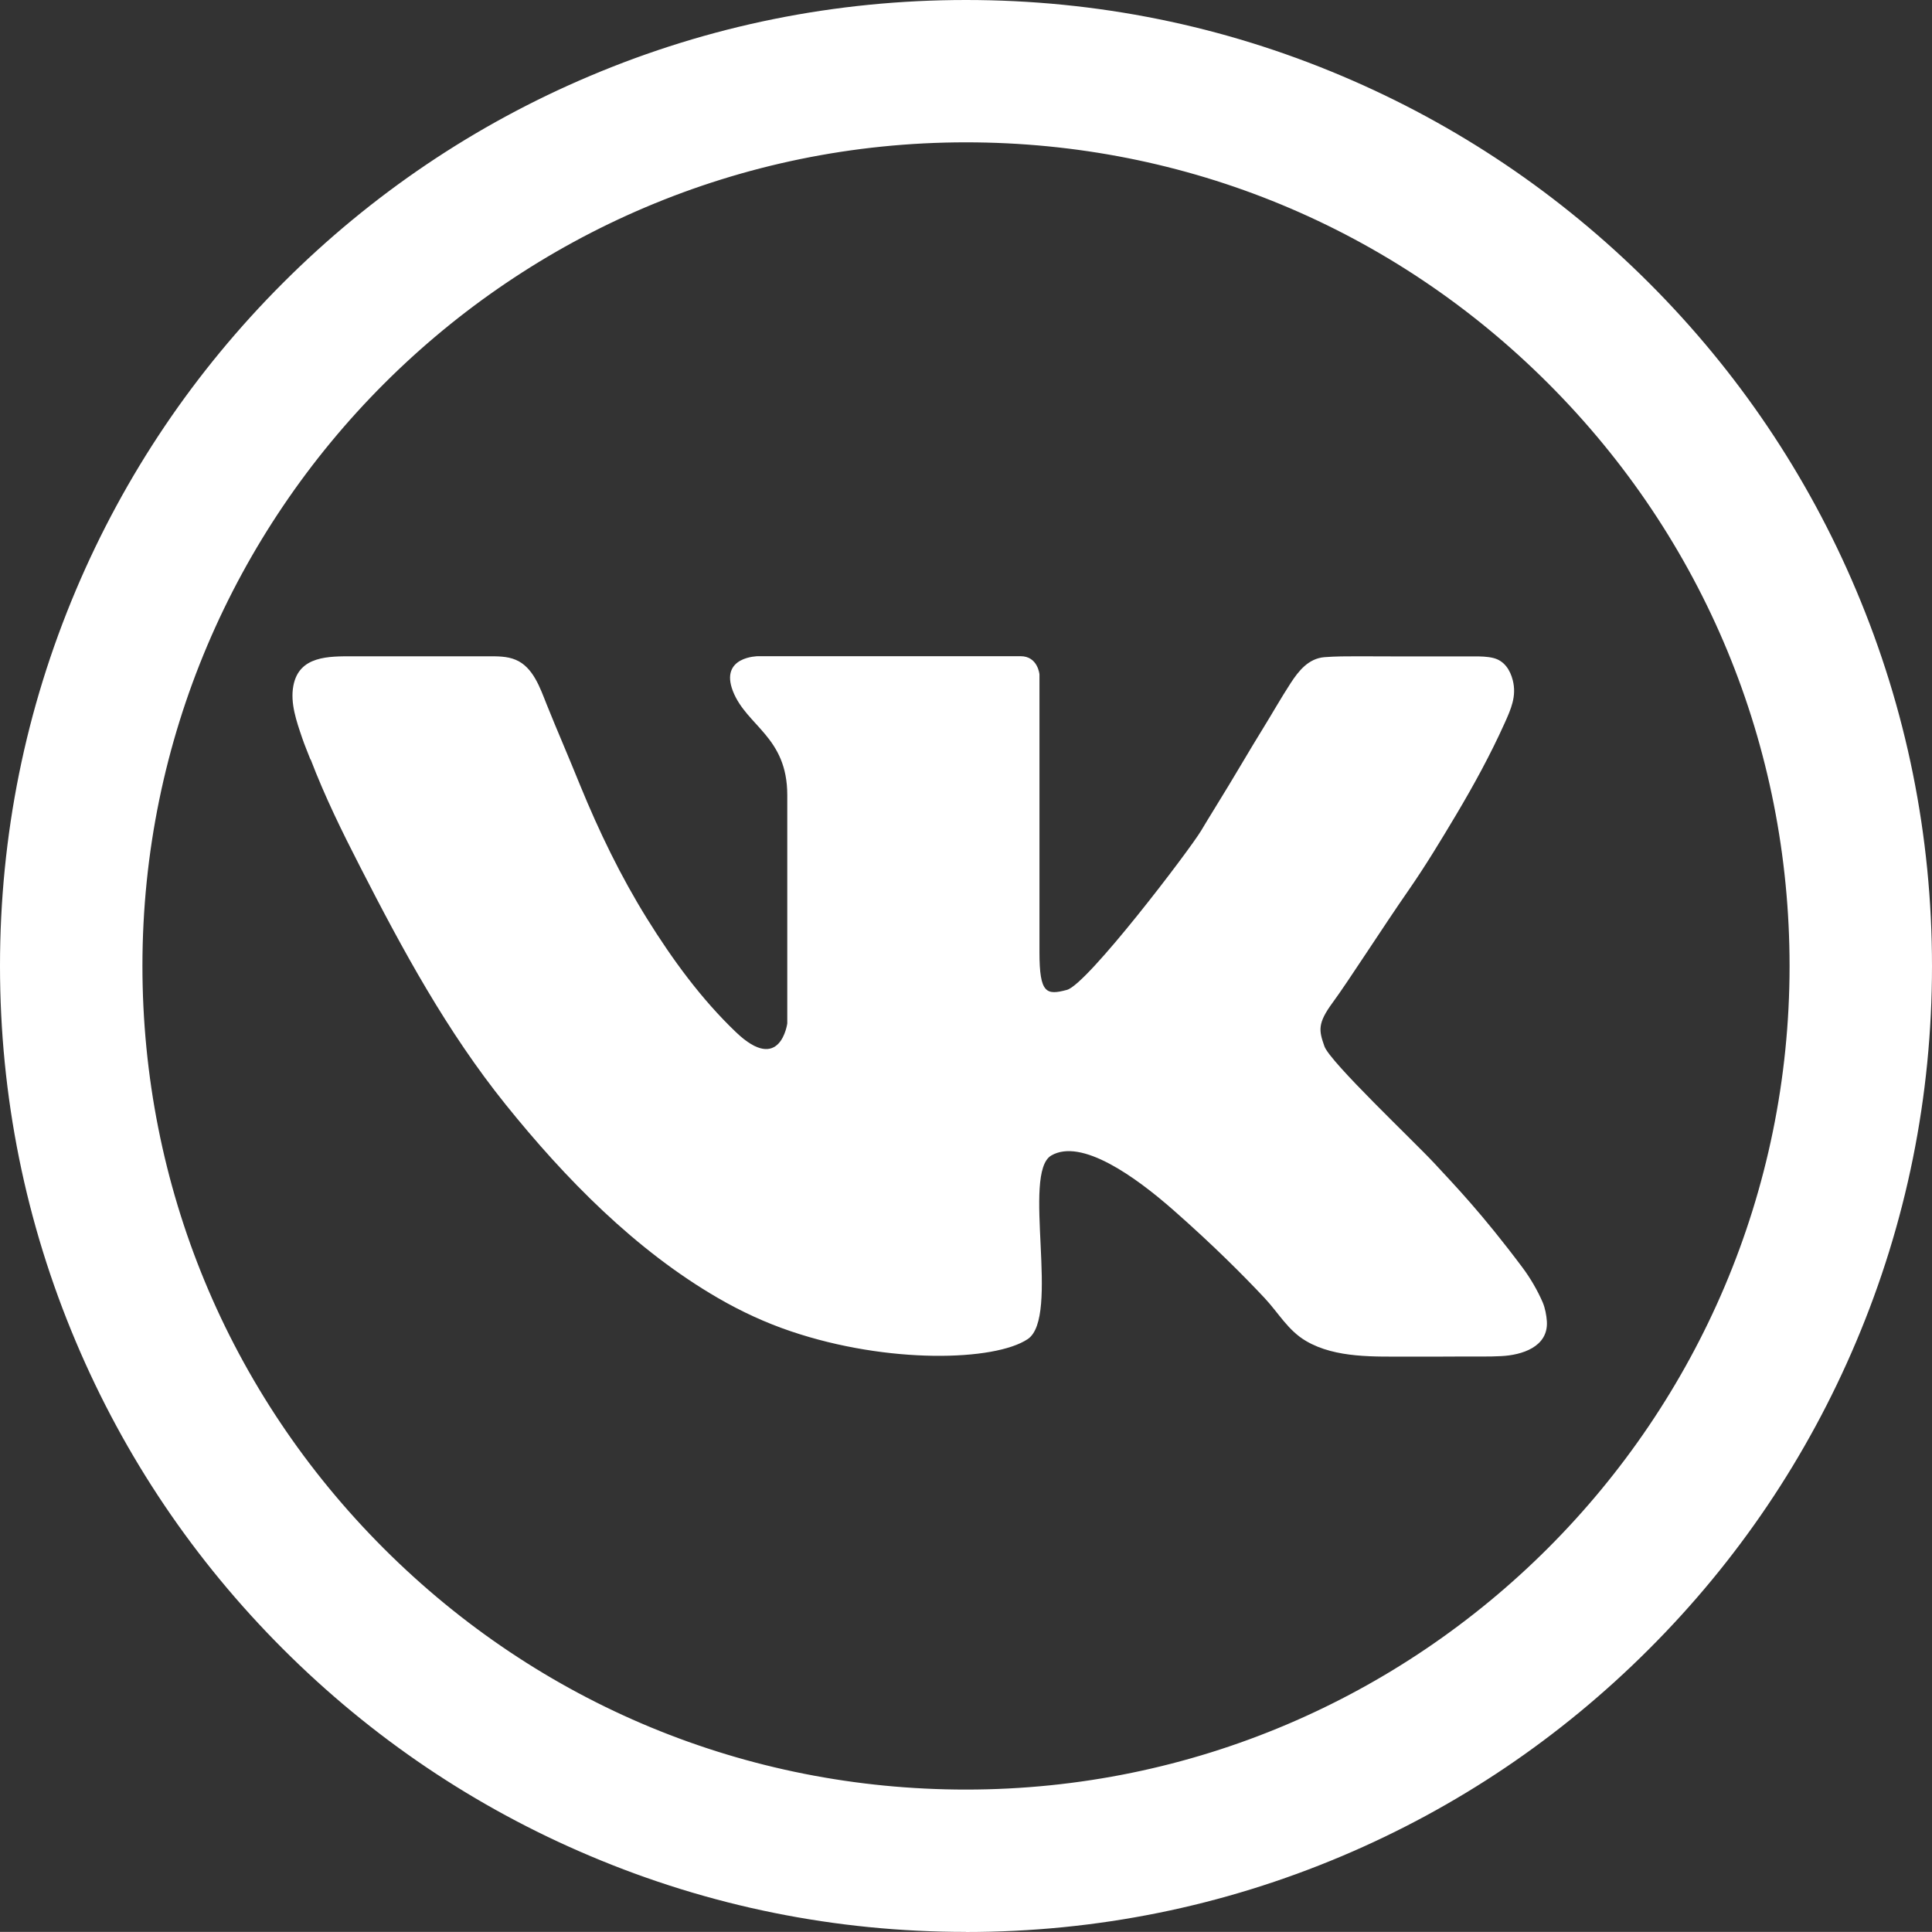
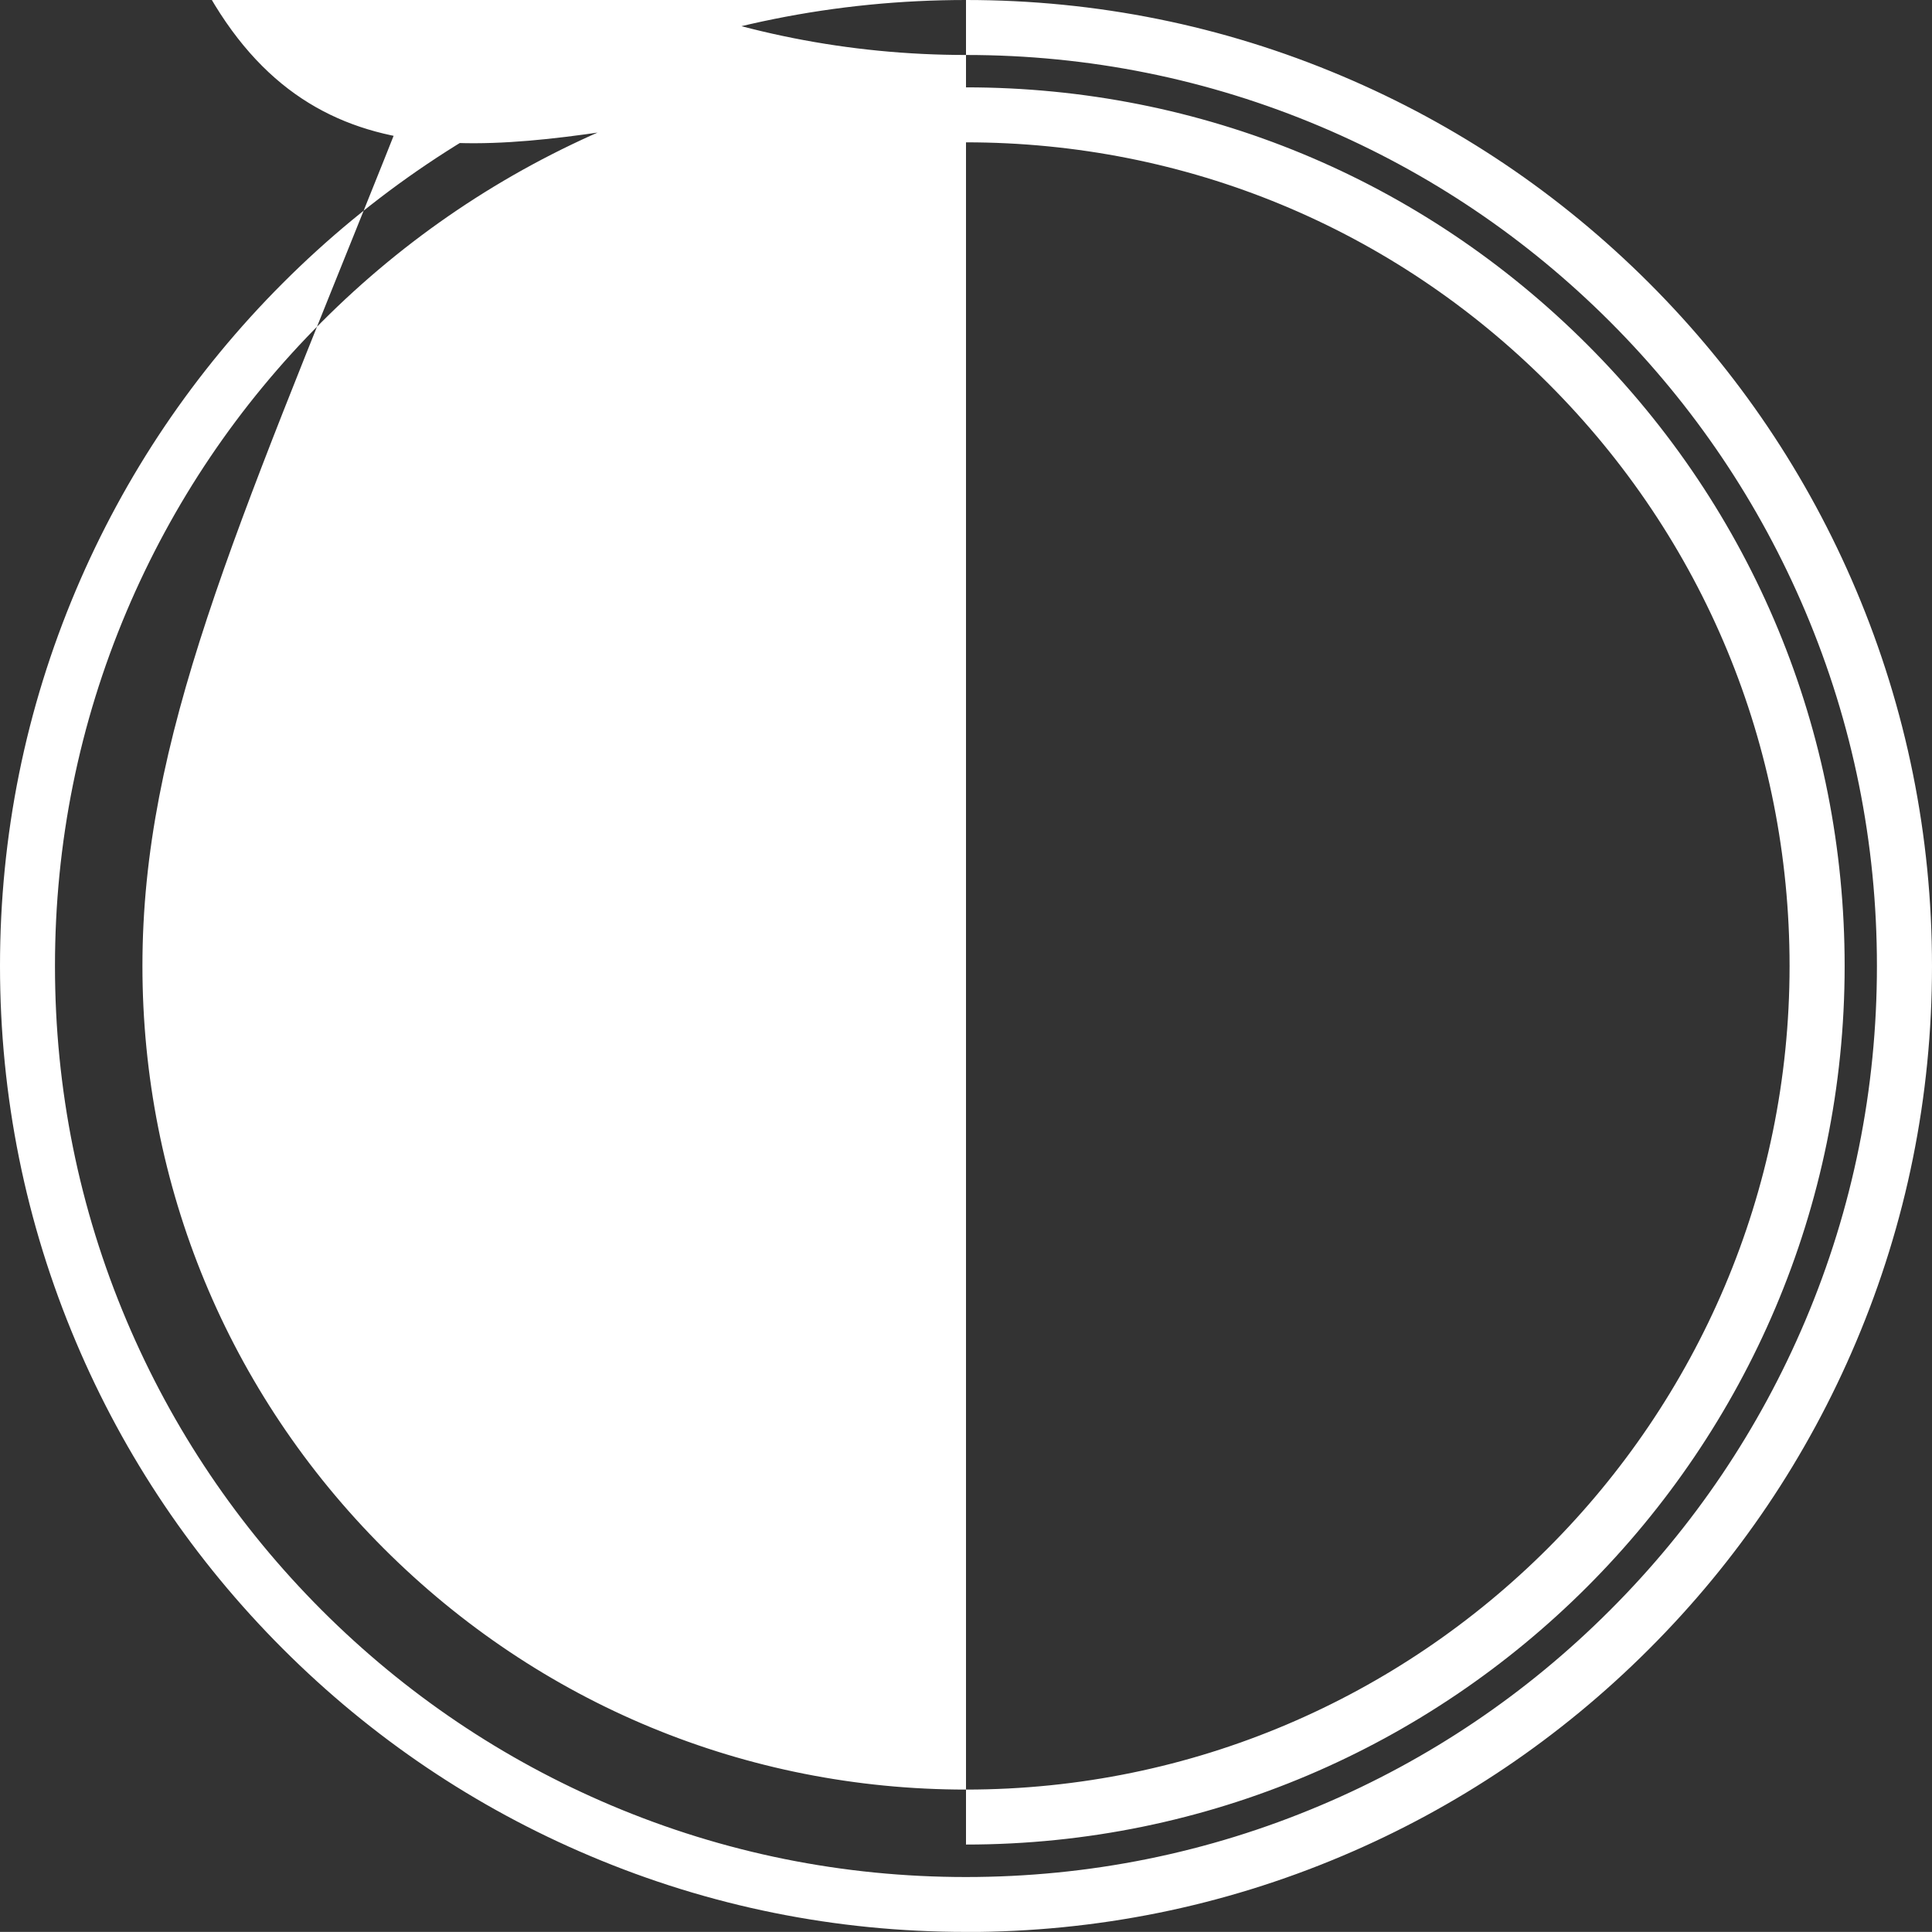
<svg xmlns="http://www.w3.org/2000/svg" id="_Слой_2" data-name="Слой 2" viewBox="0 0 197.5 197.49">
  <rect x="0" y="0" width="197.5" height="197.49" fill="#333333" stroke="none" />
  <defs>
    <style> .cls-1 { fill: #fff; stroke-width: 0px; } </style>
  </defs>
  <g id="_Слой_1-2" data-name="Слой 1">
    <g id="_Слой_1-2" data-name=" Слой 1-2">
      <g>
        <g id="Background">
          <g>
-             <path class="cls-1" d="m187.15,61.41c-4.83-11.43-11.75-21.68-20.56-30.49-8.81-8.81-19.07-15.73-30.49-20.56-11.83-5-24.39-7.54-37.35-7.54s-25.51,2.54-37.34,7.54c-11.42,4.83-21.68,11.75-30.49,20.56-8.81,8.81-15.73,19.07-20.56,30.49-5,11.83-7.54,24.39-7.54,37.34s2.54,25.51,7.54,37.35c4.83,11.43,11.75,21.68,20.56,30.49,8.81,8.81,19.07,15.73,30.49,20.56,11.83,5,24.39,7.54,37.35,7.54h0c12.95,0,25.51-2.54,37.34-7.54,11.42-4.83,21.68-11.75,30.49-20.56s15.73-19.07,20.56-30.49c5-11.83,7.54-24.39,7.54-37.34s-2.54-25.51-7.54-37.35h0Zm-88.4,124.35h0c-23.24,0-45.09-9.05-61.52-25.49-16.43-16.43-25.48-38.28-25.48-61.52C11.75,50.77,50.78,11.74,98.76,11.74c23.24,0,45.09,9.05,61.52,25.49,16.43,16.43,25.48,38.29,25.48,61.52,0,47.97-39.03,87-87,87h0Z" />
-             <path class="cls-1" d="m98.75,197.49c-13.32,0-26.26-2.61-38.44-7.77-11.76-4.97-22.32-12.09-31.39-21.16-9.07-9.07-16.19-19.63-21.16-31.39C2.61,125,0,112.07,0,98.74s2.61-26.25,7.77-38.44c4.98-11.76,12.1-22.32,21.16-31.38,9.07-9.07,19.63-16.19,31.39-21.16C72.49,2.61,85.42,0,98.75,0s26.26,2.61,38.44,7.77c11.75,4.97,22.31,12.09,31.39,21.16,9.07,9.07,16.19,19.63,21.16,31.39h0c5.15,12.18,7.76,25.11,7.76,38.44s-2.61,26.25-7.77,38.44c-4.98,11.77-12.1,22.33-21.16,31.38-9.07,9.07-19.63,16.19-31.39,21.16-12.18,5.15-25.11,7.76-38.44,7.76Zm0-191.87c-12.57,0-24.77,2.46-36.25,7.32-11.09,4.69-21.05,11.4-29.6,19.96-8.55,8.55-15.26,18.51-19.96,29.6-4.86,11.49-7.32,23.68-7.32,36.25s2.46,24.77,7.32,36.25c4.69,11.08,11.4,21.04,19.95,29.6,8.56,8.56,18.52,15.27,29.6,19.96,11.49,4.86,23.69,7.32,36.25,7.32s24.77-2.46,36.25-7.32c11.09-4.69,21.05-11.4,29.6-19.96,8.55-8.54,15.26-18.5,19.96-29.6,4.86-11.49,7.32-23.68,7.32-36.25s-2.46-24.77-7.32-36.25h0c-4.69-11.08-11.4-21.04-19.95-29.6-8.56-8.56-18.52-15.27-29.6-19.96-11.49-4.86-23.69-7.32-36.25-7.32Zm0,182.94h0c-23.99,0-46.54-9.34-63.51-26.31-16.96-16.96-26.3-39.52-26.3-63.51C8.93,49.22,49.23,8.93,98.76,8.93c23.99,0,46.54,9.34,63.51,26.31,16.96,16.96,26.3,39.52,26.3,63.51,0,49.52-40.29,89.81-89.82,89.81Zm0-174.01C52.33,14.55,14.56,52.32,14.56,98.74c0,22.49,8.76,43.64,24.66,59.54,15.91,15.91,37.05,24.66,59.53,24.66h0c46.42,0,84.19-37.77,84.19-84.19,0-22.49-8.76-43.64-24.66-59.54-15.9-15.91-37.05-24.66-59.53-24.66Z" />
+             <path class="cls-1" d="m98.75,197.49c-13.32,0-26.26-2.61-38.44-7.77-11.76-4.97-22.32-12.09-31.39-21.16-9.07-9.07-16.19-19.63-21.16-31.39C2.61,125,0,112.07,0,98.74s2.61-26.25,7.77-38.44c4.98-11.76,12.1-22.32,21.16-31.38,9.07-9.07,19.63-16.19,31.39-21.16C72.49,2.61,85.42,0,98.75,0s26.26,2.61,38.44,7.77c11.75,4.97,22.31,12.09,31.39,21.16,9.07,9.07,16.19,19.63,21.16,31.39h0c5.15,12.18,7.76,25.11,7.76,38.44s-2.61,26.25-7.77,38.44c-4.98,11.77-12.1,22.33-21.16,31.38-9.07,9.07-19.63,16.19-31.39,21.16-12.18,5.15-25.11,7.76-38.44,7.76Zm0-191.87c-12.57,0-24.77,2.46-36.25,7.32-11.09,4.69-21.05,11.4-29.6,19.96-8.55,8.55-15.26,18.51-19.96,29.6-4.86,11.49-7.32,23.68-7.32,36.25s2.46,24.77,7.32,36.25c4.69,11.08,11.4,21.04,19.95,29.6,8.56,8.56,18.52,15.27,29.6,19.96,11.49,4.86,23.69,7.32,36.25,7.32s24.77-2.46,36.25-7.32c11.09-4.69,21.05-11.4,29.6-19.96,8.55-8.54,15.26-18.5,19.96-29.6,4.86-11.49,7.32-23.68,7.32-36.25s-2.46-24.77-7.32-36.25h0c-4.69-11.08-11.4-21.04-19.95-29.6-8.56-8.56-18.52-15.27-29.6-19.96-11.49-4.86-23.69-7.32-36.25-7.32Zh0c-23.99,0-46.54-9.34-63.51-26.31-16.96-16.96-26.3-39.52-26.3-63.51C8.93,49.22,49.23,8.93,98.76,8.93c23.99,0,46.54,9.34,63.51,26.31,16.96,16.96,26.3,39.52,26.3,63.51,0,49.52-40.29,89.81-89.82,89.81Zm0-174.01C52.33,14.55,14.56,52.32,14.56,98.74c0,22.49,8.76,43.64,24.66,59.54,15.91,15.91,37.05,24.66,59.53,24.66h0c46.42,0,84.19-37.77,84.19-84.19,0-22.49-8.76-43.64-24.66-59.54-15.9-15.91-37.05-24.66-59.53-24.66Z" />
          </g>
        </g>
-         <path id="Vk" class="cls-1" d="m31.76,77.64c1.44,3.77,3.22,7.4,5.06,10.98,4.36,8.52,8.85,16.8,14.87,24.29,6.09,7.57,13.27,14.9,21.74,19.8,2.35,1.36,4.83,2.51,7.41,3.38,9.95,3.37,20.86,3.05,24.22.8s-.64-17,2.41-18.77,8.5,2.08,12.51,5.61,7.06,6.58,9.31,8.98c1.41,1.51,2.39,3.31,4.23,4.38,3.03,1.78,7.08,1.58,10.46,1.59,1.89,0,3.77.01,5.66-.01,1.27-.01,2.55.03,3.82-.04,2.09-.1,4.83-.93,4.67-3.55-.04-.62-.18-1.36-.42-1.93-.53-1.23-1.27-2.5-2.07-3.57-4.17-5.57-6.94-8.42-9.02-10.67-2.08-2.24-10.67-10.35-11.23-11.95-.56-1.6-.74-2.32.85-4.48s5.08-7.63,7.81-11.56c1.71-2.47,3.26-5.04,4.8-7.62,1.81-3.04,3.51-6.15,4.96-9.37.65-1.44,1.24-2.76.84-4.37-.27-1.08-.88-2.03-2.01-2.3-.62-.15-1.29-.16-1.93-.16h-8.54c-1.12,0-2.23-.01-3.35-.01s-2.3,0-3.44.09c-1.62.14-2.62,1.39-3.44,2.65-1,1.54-1.91,3.15-2.88,4.72-.66,1.07-1.31,2.15-1.95,3.23-1,1.69-2.02,3.37-3.05,5.04-.43.69-.85,1.39-1.27,2.09-1.2,2-11.63,15.72-13.72,16.28s-2.81.4-2.81-3.85v-28.4s-.16-1.86-1.93-1.86h-26.83s-3.97.01-2.57,3.59c1.41,3.57,5.55,4.65,5.55,10.61v23.34s-.7,5.24-5.24.9c-3.57-3.41-6.51-7.45-9.11-11.63-2.7-4.35-4.88-8.87-6.82-13.6-.55-1.35-1.11-2.71-1.68-4.06-.6-1.41-1.18-2.82-1.75-4.23-.66-1.65-1.37-3.8-3.16-4.55-.9-.38-1.89-.36-2.85-.36-3.55,0-7.1.01-10.65,0h-3.13c-2.46,0-5.52-.07-6.1,3.01-.34,1.77.33,3.66.89,5.31.25.75.57,1.48.85,2.22h0Z" />
      </g>
    </g>
  </g>
</svg>